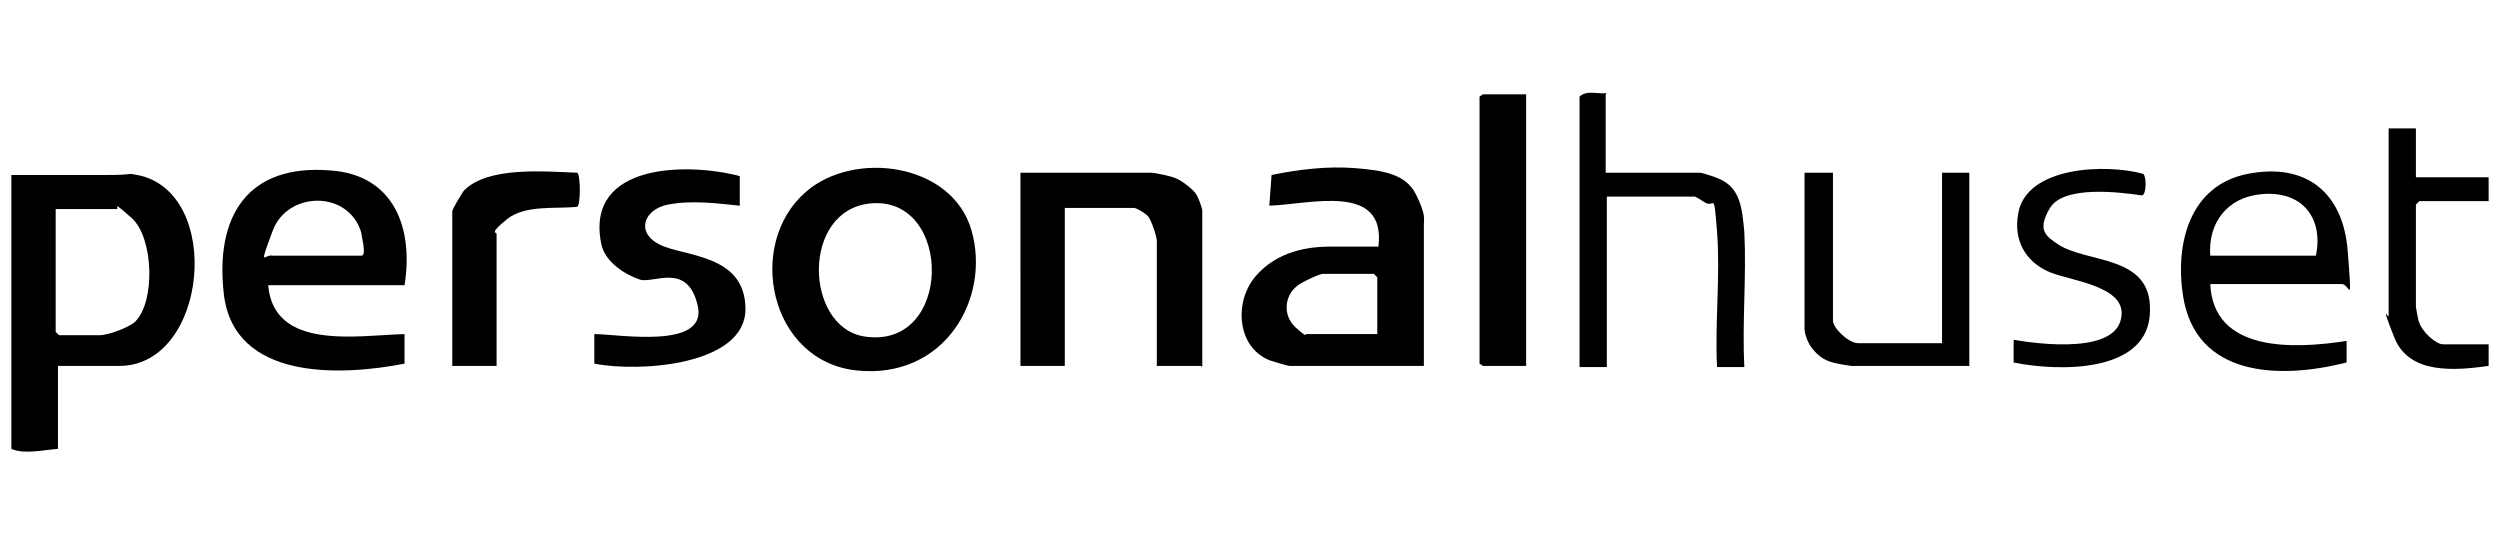
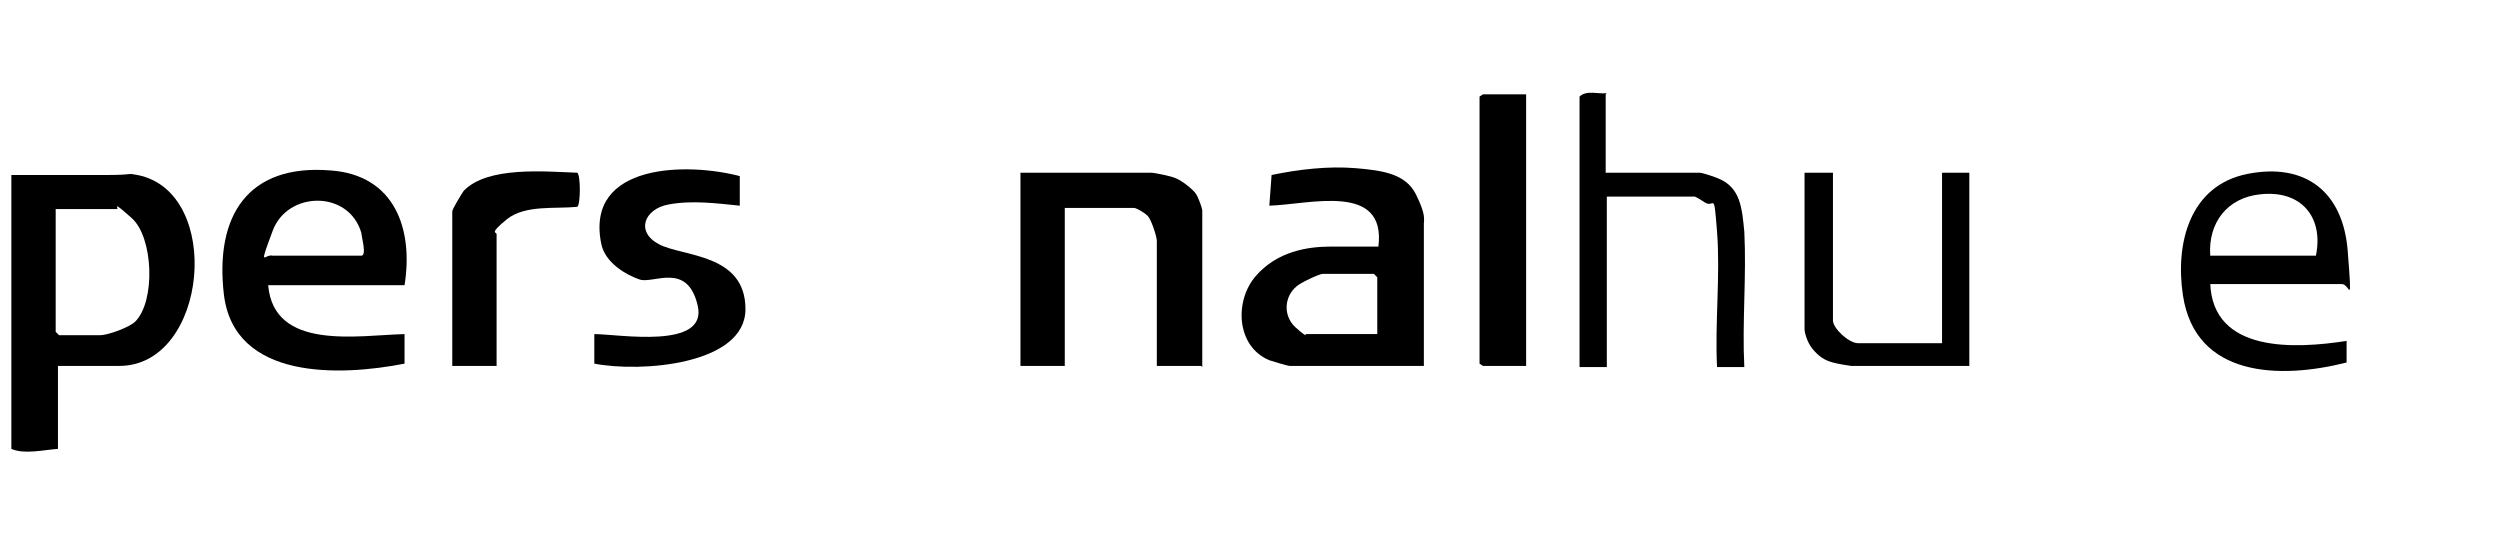
<svg xmlns="http://www.w3.org/2000/svg" id="Layer_1" viewBox="0 0 220 48">
  <path d="M5.1,32.2v7.3c-1.3.1-3,.5-4.1,0V15.4c2.8,0,5.6,0,8.3,0s1.7-.2,2.8,0c7.6,1.5,6.2,16.8-1.6,16.8h-5.3ZM4.9,18.4v10.8l.3.3h3.6c.7,0,2.6-.7,3.1-1.2,1.8-1.8,1.6-7.4-.3-9.1s-1.1-.8-1.3-.8h-5.3Z" />
  <path d="M125.4,32.2h-11.9c-.2,0-1.5-.4-1.8-.5-2.9-1.2-3.1-5.2-1.2-7.4s4.6-2.6,6.6-2.6h4.2c.7-5.7-6.1-3.7-9.6-3.6l.2-2.7c2.4-.5,5-.8,7.4-.6s4.4.5,5.3,2.3.7,2.2.7,2.6v12.5ZM121.2,29.4v-5l-.3-.3h-4.5c-.3,0-2,.8-2.3,1.1-1.1.9-1.2,2.6-.1,3.6s.9.6.9.6h6.3Z" />
  <path d="M35.6,32c-5.6,1.1-15,1.5-15.9-6.1-.8-6.9,2.1-11.5,9.4-10.9,5.6.4,7.3,5.1,6.5,10.1h-12c.5,5.8,7.9,4.4,12,4.3v2.6ZM23.9,22.5h7.9c.5,0,0-1.7,0-2-1.1-3.8-6.5-3.7-7.8-.2s-.7,2,0,2.2Z" />
-   <path d="M70.9,16.9c4.2-3.7,12.9-2.6,14.6,3.4s-2.4,13.1-10.1,12.3-9.8-11.1-4.5-15.7ZM76.6,17.9c-6.1.6-5.8,10.8-.6,11.7,7.9,1.3,7.9-12.4.6-11.7Z" />
  <path d="M105.7,32.2h-3.9v-11c0-.4-.5-1.9-.8-2.2s-1-.7-1.2-.7h-6.1v13.9h-3.9V15.2h11.5c.3,0,1.8.3,2.2.5.5.2,1.4.9,1.7,1.3s.6,1.4.6,1.5v13.8Z" />
  <path d="M52.3,29.4c2.1,0,10,1.4,9.1-2.5s-3.9-1.9-5.1-2.3-3.1-1.5-3.4-3.2c-1.4-7.1,7.7-7.1,12.2-5.9v2.6c-2-.2-4.2-.5-6.3-.1s-2.9,2.4-.8,3.5,7.6.8,7.6,5.7-9.2,5.6-13.3,4.8v-2.6Z" />
  <path d="M194.5,24.9c.2,6.2,7.5,5.8,12,5.1v1.9c-5.9,1.5-13.3,1.3-14.4-5.9-.7-4.6.6-9.7,5.7-10.7s8.4,1.6,8.8,6.8.2,2.9-.5,2.9h-11.7ZM198.9,17.1c-2.9.3-4.6,2.5-4.4,5.4h9.3c.7-3.4-1.3-5.8-4.9-5.4Z" />
  <path d="M141.3,8.3v6.9h8.3c.2,0,1.4.4,1.6.5,2,.8,2.1,2.7,2.3,4.7.2,3.9-.2,8,0,11.9h-2.4c-.2-3.8.3-8.1,0-11.9s-.2-2-1.1-2.6-.9-.5-1-.5h-7.6v15h-2.4V8.5c.6-.6,1.7-.2,2.4-.3Z" />
  <path d="M161.3,15.2v13c0,.7,1.4,2,2.2,2h7.4v-15h2.4v17h-10.4c-.1,0-1.3-.2-1.6-.3-.8-.2-1.3-.6-1.8-1.2s-.7-1.5-.7-1.7v-13.8h2.4Z" />
  <polygon points="134.3 8.3 134.3 32.2 130.5 32.2 130.2 32 130.2 8.5 130.5 8.3 134.3 8.3" />
  <path d="M43.7,32.2h-3.9v-13.6c0-.2.8-1.5,1-1.8,2.1-2.2,7.2-1.7,10-1.6.3.2.3,2.8,0,3-1.9.2-4.6-.2-6.2,1.1s-.9,1.1-.9,1.3v11.5Z" />
-   <path d="M177.2,32v-2.1c2.3.4,9.3,1.3,9.5-2.2.2-2.5-4.4-3-6.2-3.7s-3.4-2.4-2.9-5.2c.7-4.2,7.8-4.4,11-3.5.3.2.3,1.8-.1,1.9-2-.3-6.9-.9-8.1,1.1s-.3,2.5.7,3.2c2.6,1.7,8.2.9,8.1,5.8,0,5.6-8.1,5.4-12,4.6Z" />
-   <path d="M212.6,11.3v4.3h6.4v2.1h-6.1l-.3.3v9c0,0,.2,1.3.3,1.4.2.7,1.4,1.9,2.1,1.9h4v1.9c-2.9.4-7,.8-8.3-2.5s-.5-1.6-.5-1.9V11.3h2.4Z" />
</svg>